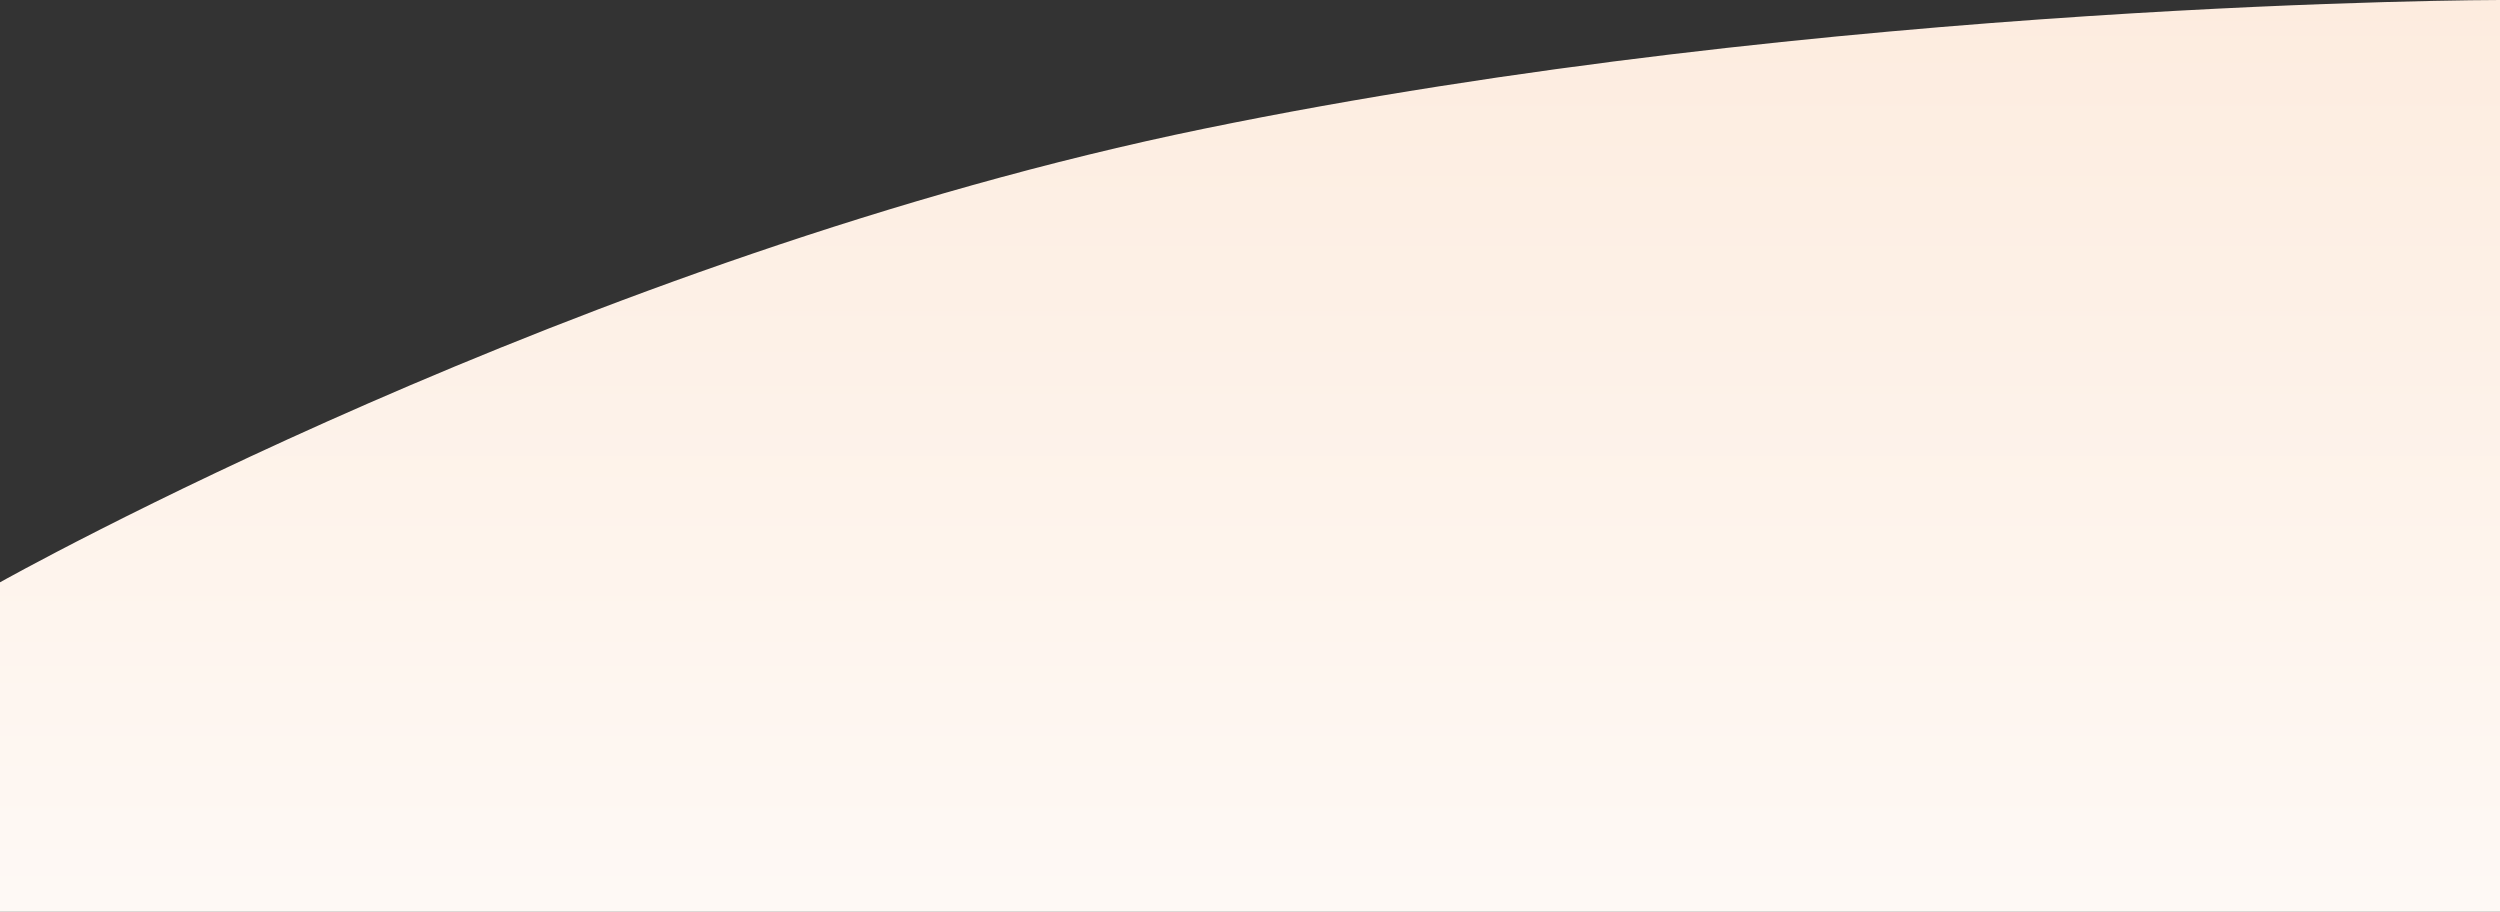
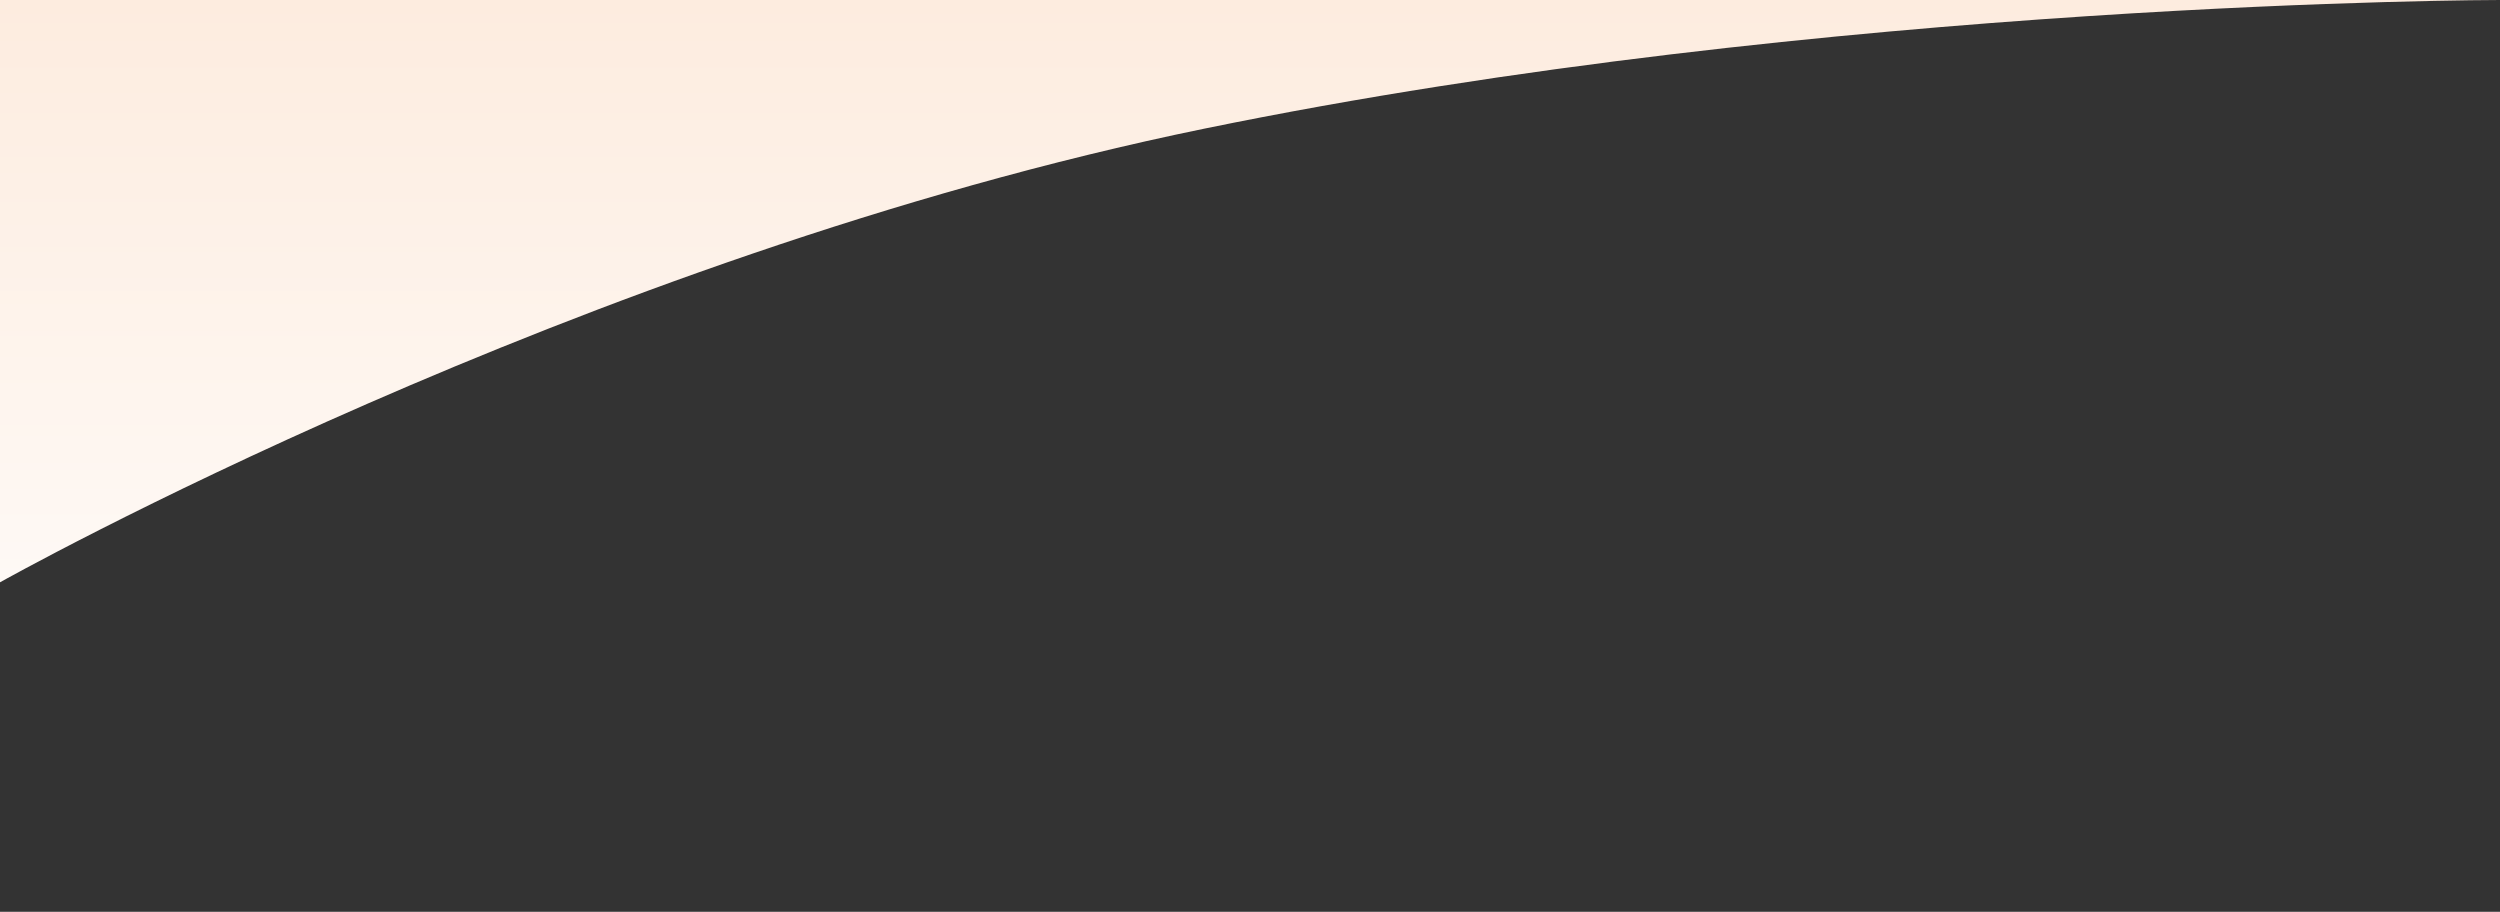
<svg xmlns="http://www.w3.org/2000/svg" width="1600" height="583.542" viewBox="0 0 1600 583.542">
  <rect x="0" y="0" width="1600" height="583.542" fill="#333333" stroke="none" />
  <defs>
    <linearGradient id="linear-gradient" x1="0.5" x2="0.5" y2="1" gradientUnits="objectBoundingBox">
      <stop offset="0" stop-color="#fdecdf" />
      <stop offset="1" stop-color="#fef9f5" />
    </linearGradient>
  </defs>
-   <path id="Path_257037" data-name="Path 257037" d="M0,158.647S370.593-49.525,770.593-131.662,1600-214.035,1600-214.035V369.507H0Z" transform="translate(0 214.035)" fill="url(#linear-gradient)" />
+   <path id="Path_257037" data-name="Path 257037" d="M0,158.647S370.593-49.525,770.593-131.662,1600-214.035,1600-214.035H0Z" transform="translate(0 214.035)" fill="url(#linear-gradient)" />
</svg>